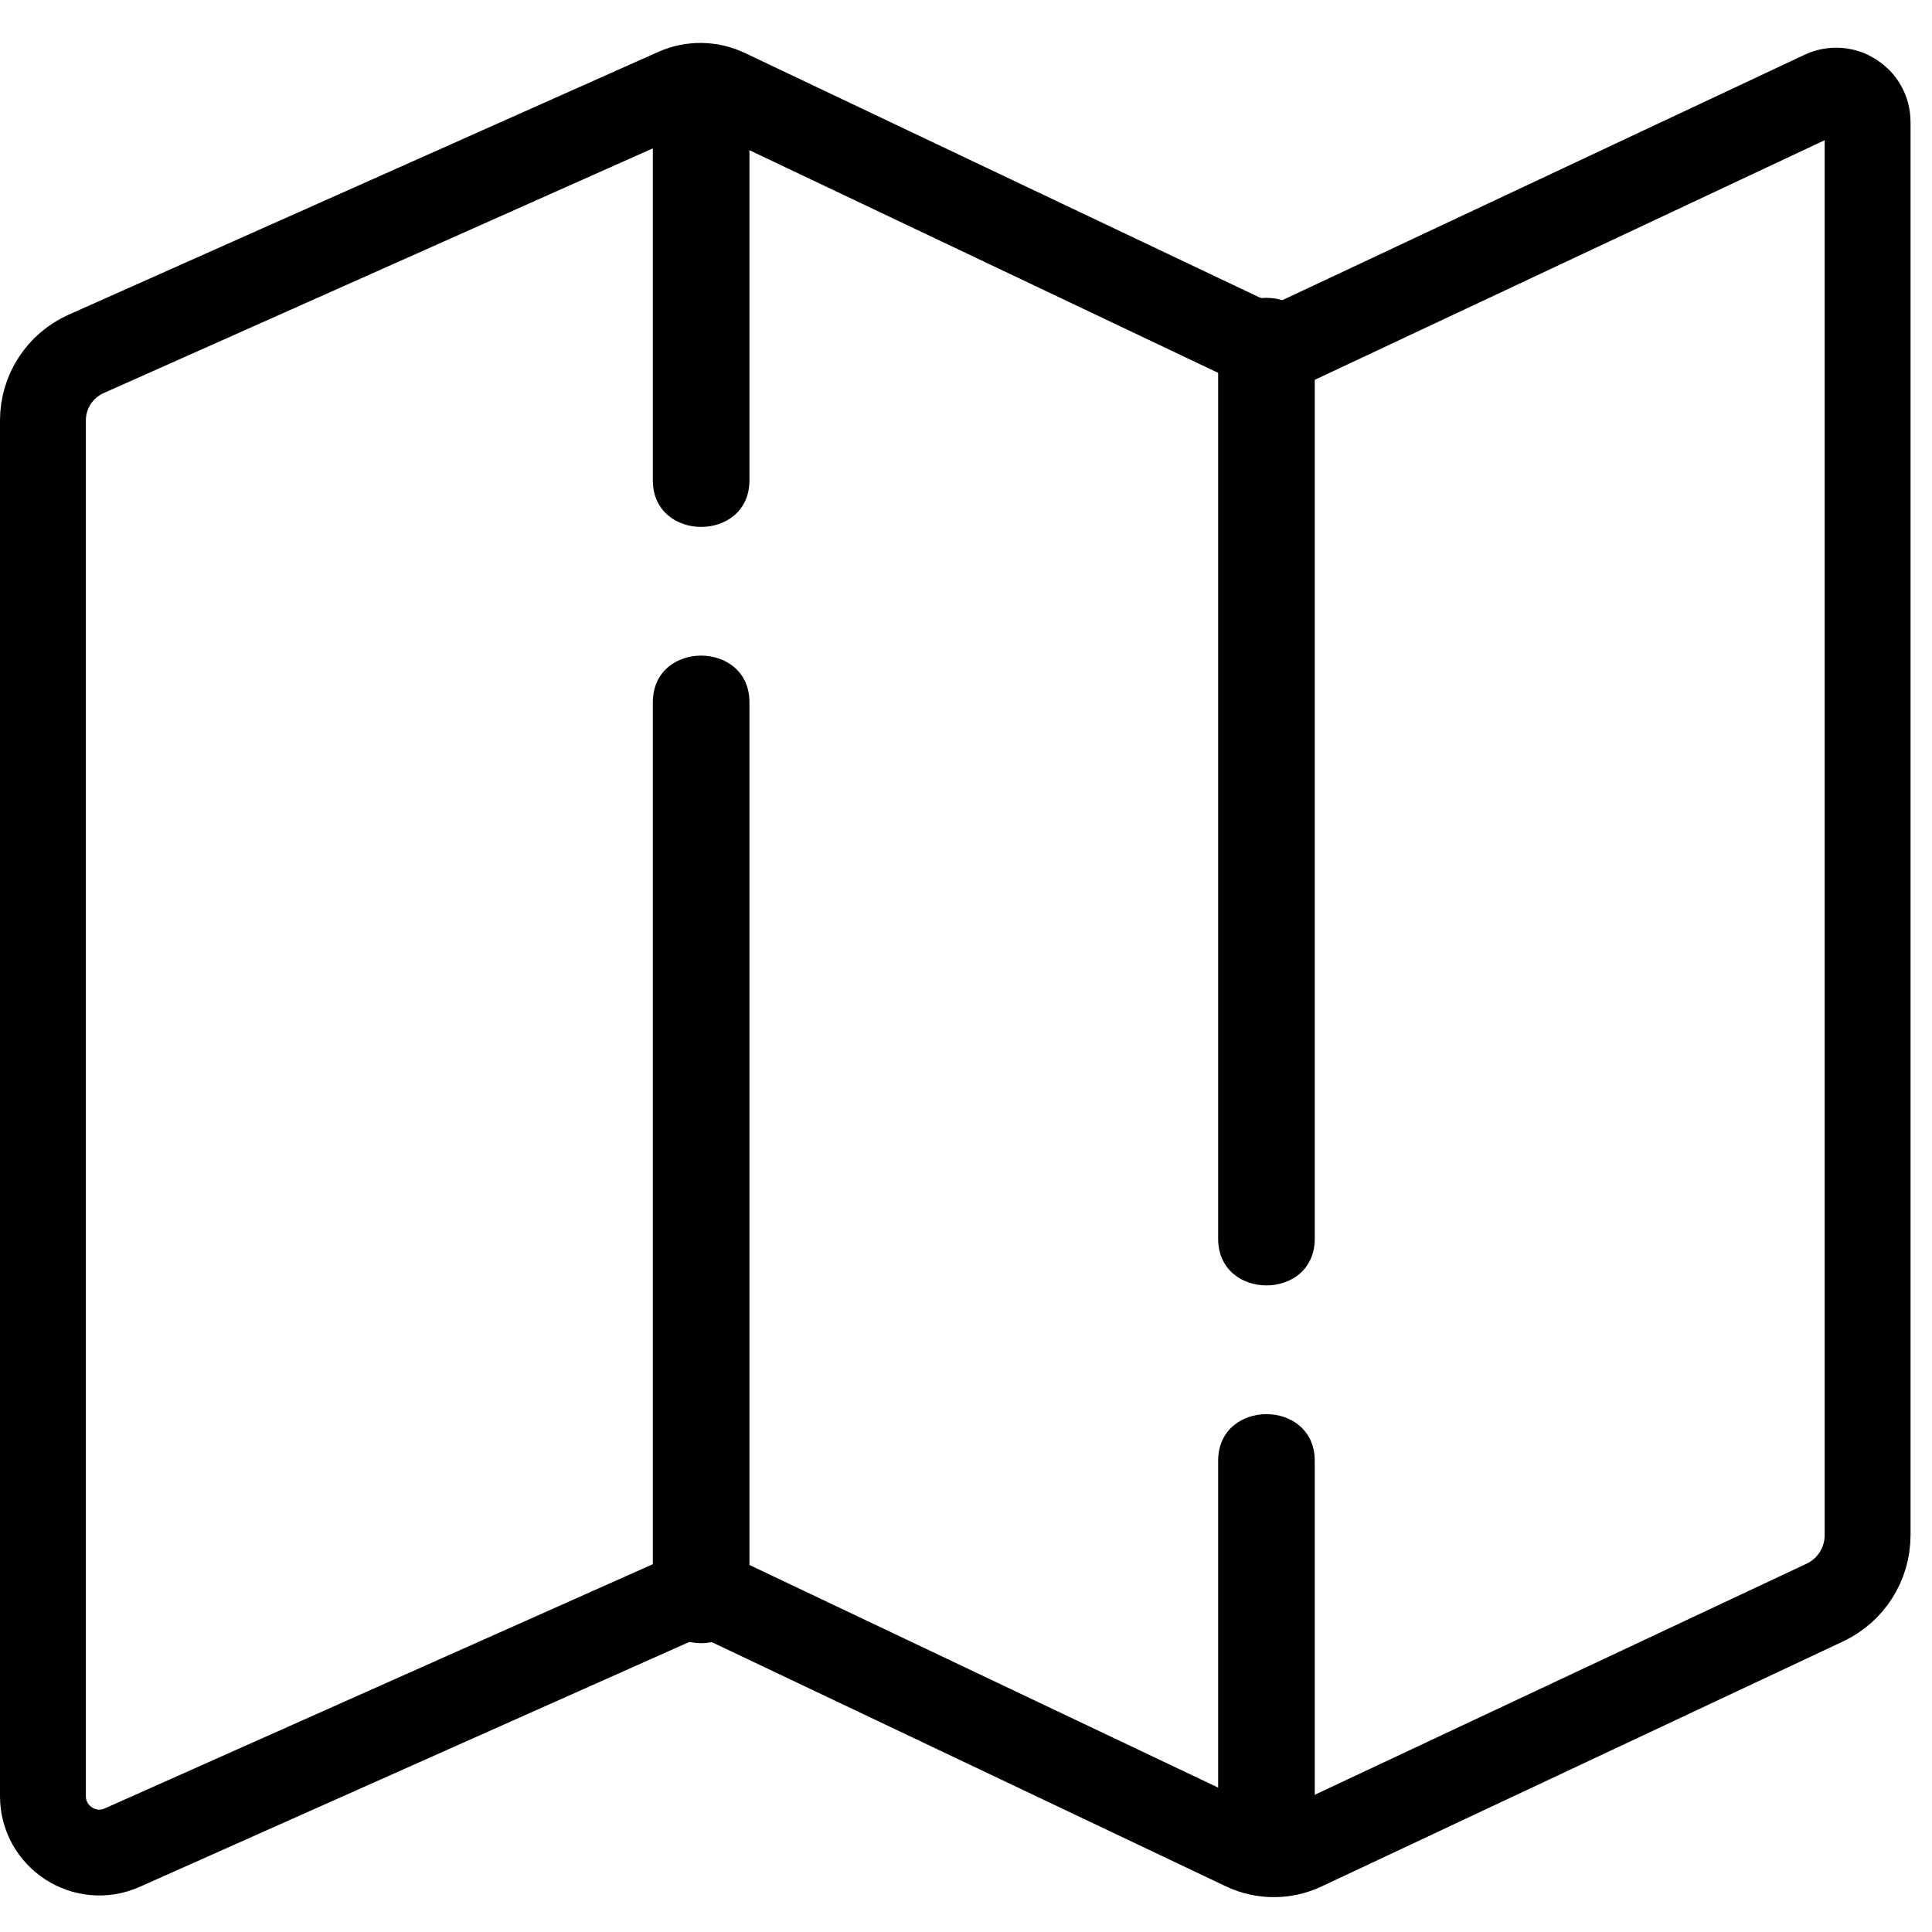
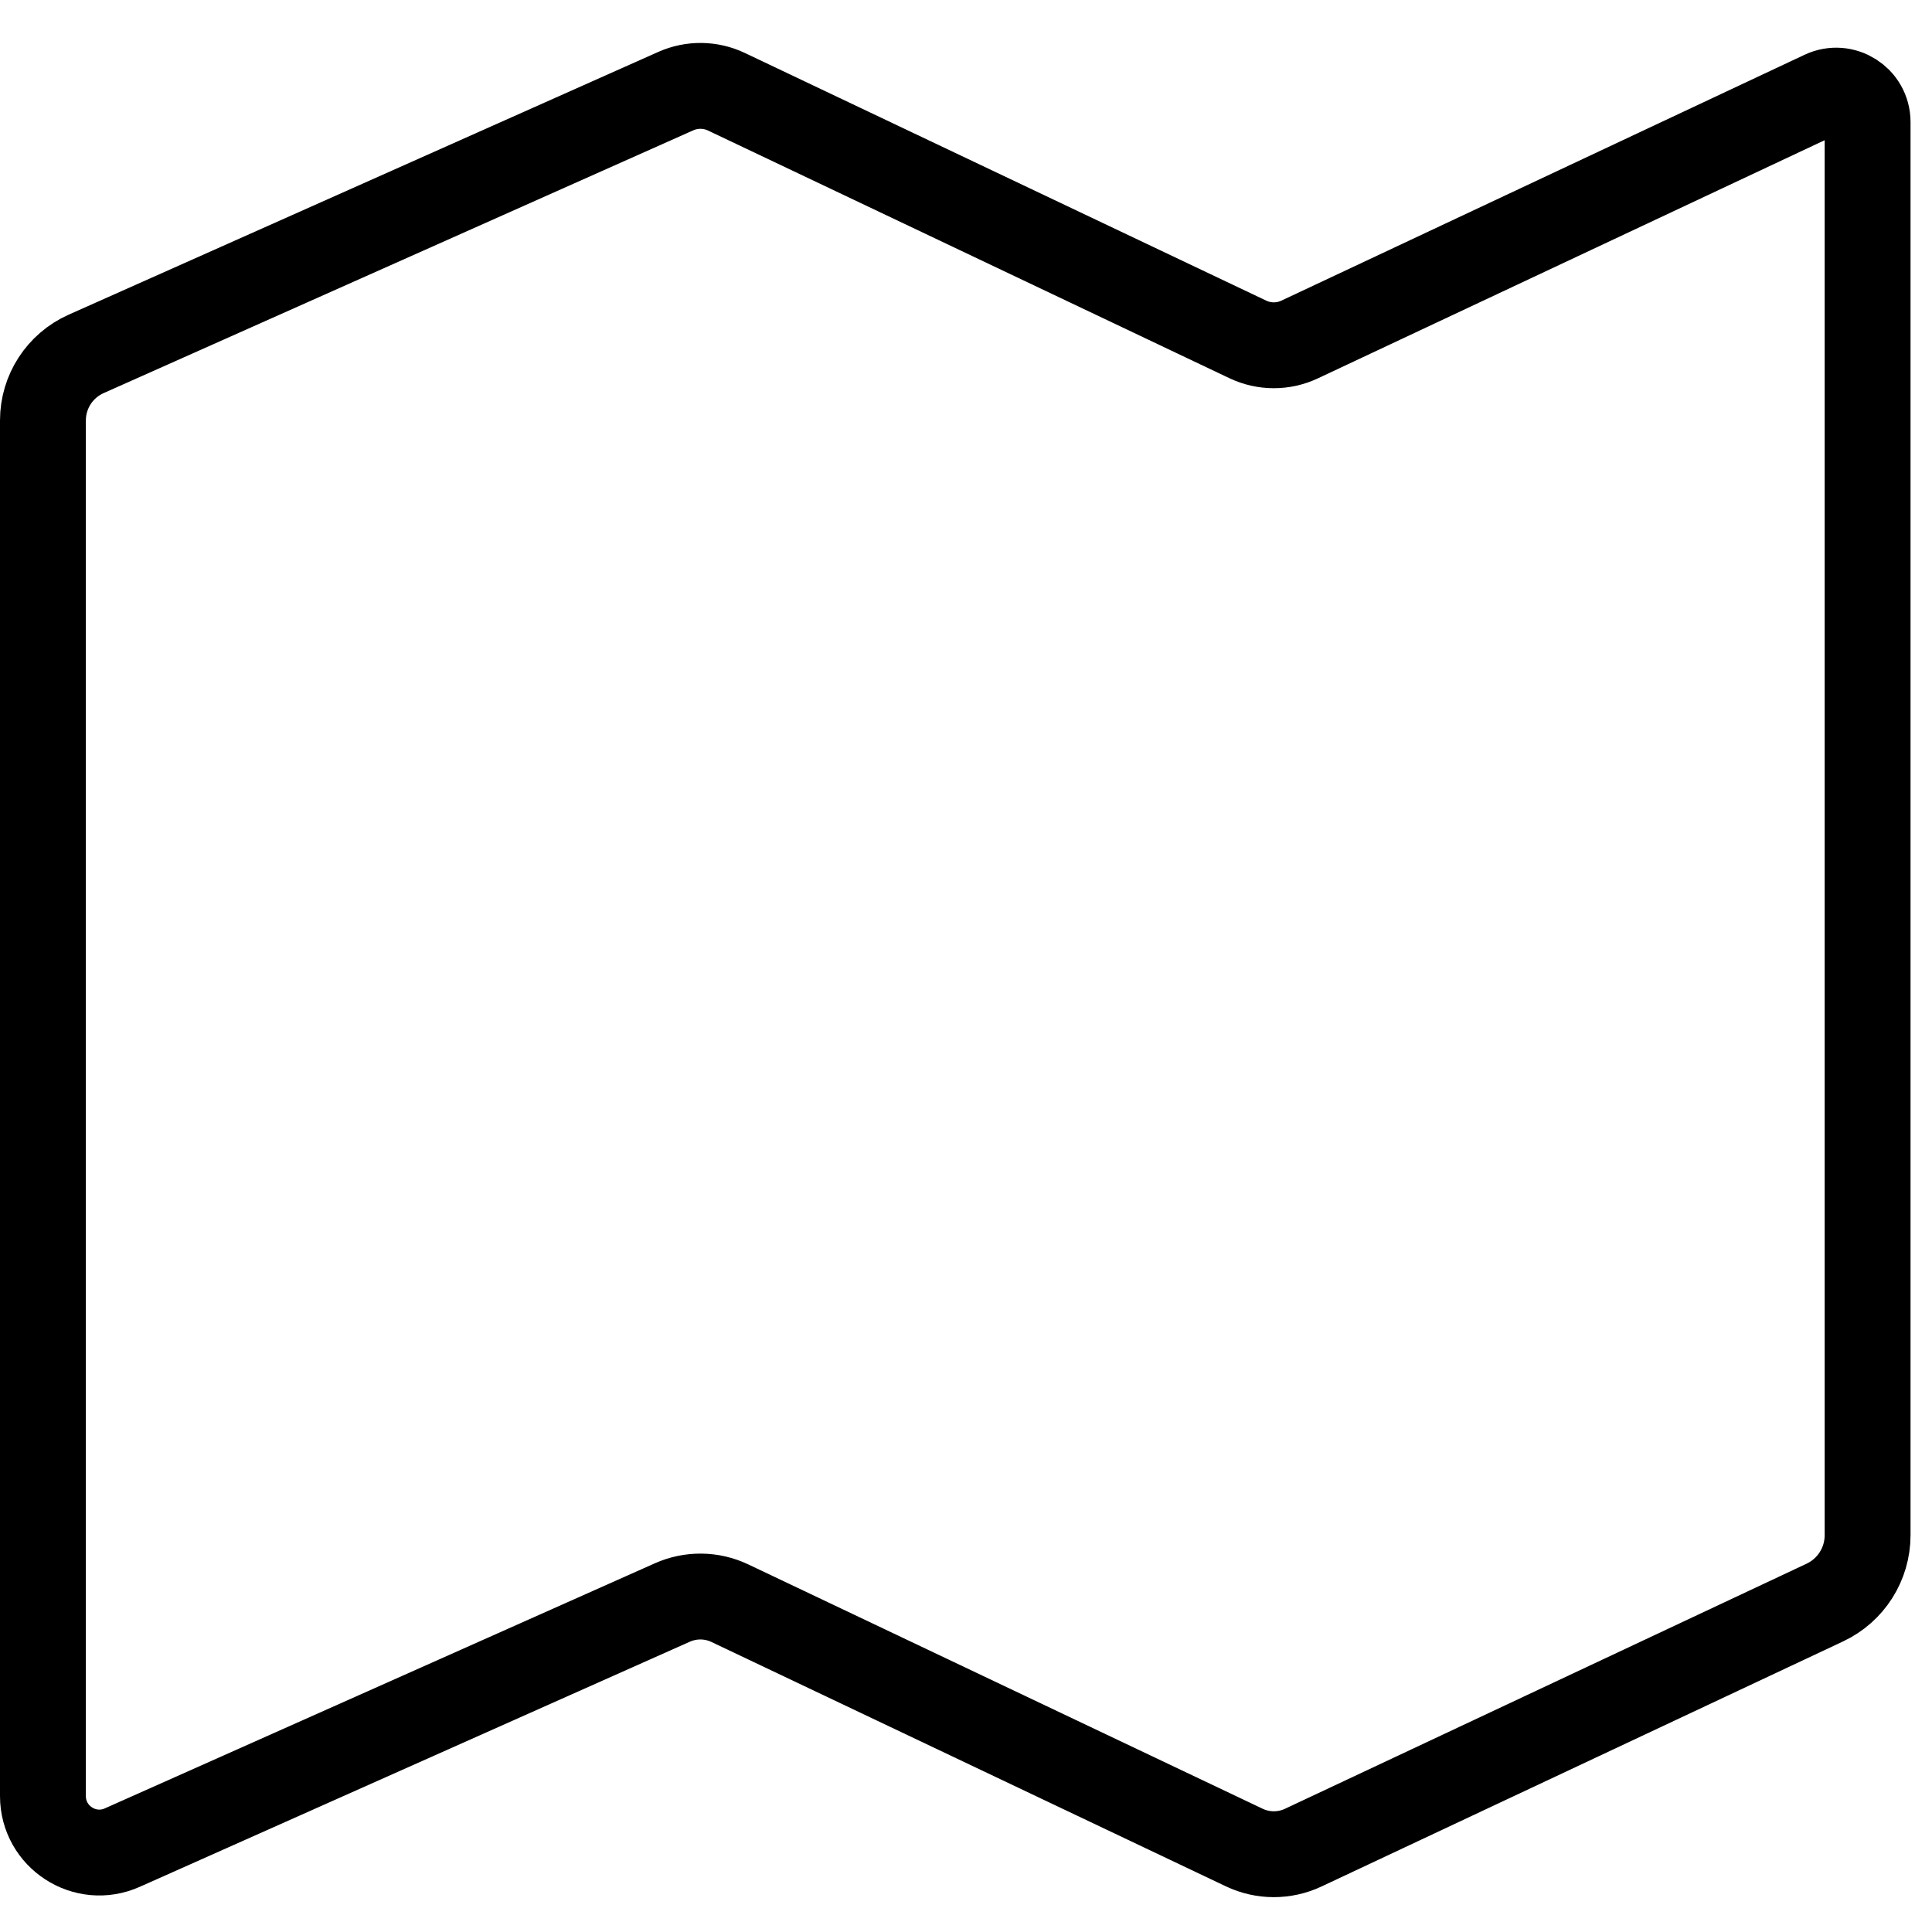
<svg xmlns="http://www.w3.org/2000/svg" width="45" height="45" viewBox="0 0 45 45">
  <g fill="none" fill-rule="evenodd" transform="translate(1 1)">
    <path stroke="#000000" stroke-width="2" d="M1.849,42.034 L14.659,36.326 C15.087,36.135 15.577,36.14 16.001,36.342 L27.982,42.033 C28.415,42.239 28.918,42.24 29.353,42.036 L41.503,36.327 C42.112,36.041 42.5,35.43 42.5,34.757 L42.5,1.844 C42.5,1.307 41.942,0.953 41.457,1.181 L29.27,6.908 C28.888,7.088 28.446,7.087 28.065,6.906 L15.92,1.137 C15.548,0.96 15.117,0.955 14.741,1.122 L1.006,7.243 C0.394,7.516 2.22044605e-16,8.123 2.22044605e-16,8.792 L2.22044605e-16,40.834 C2.22044605e-16,41.785 0.98,42.422 1.849,42.034 Z" />
-     <path fill="#000000" d="M16.456 36.186L16.456 15.357C16.456 13.91 14.206 13.907 14.206 15.357L14.206 36.186C14.206 37.634 16.456 37.636 16.456 36.186M16.456 10.187L16.456 1.357C16.456-.089 14.206-.092 14.206 1.357L14.206 10.187C14.206 11.634 16.456 11.636 16.456 10.187M27.373 7.024L27.373 27.853C27.373 29.301 29.623 29.303 29.623 27.853L29.623 7.024C29.623 5.576 27.373 5.574 27.373 7.024M27.373 33.025L27.373 41.853C27.373 43.301 29.623 43.303 29.623 41.853L29.623 33.025C29.623 31.577 27.373 31.575 27.373 33.025" />
  </g>
</svg>